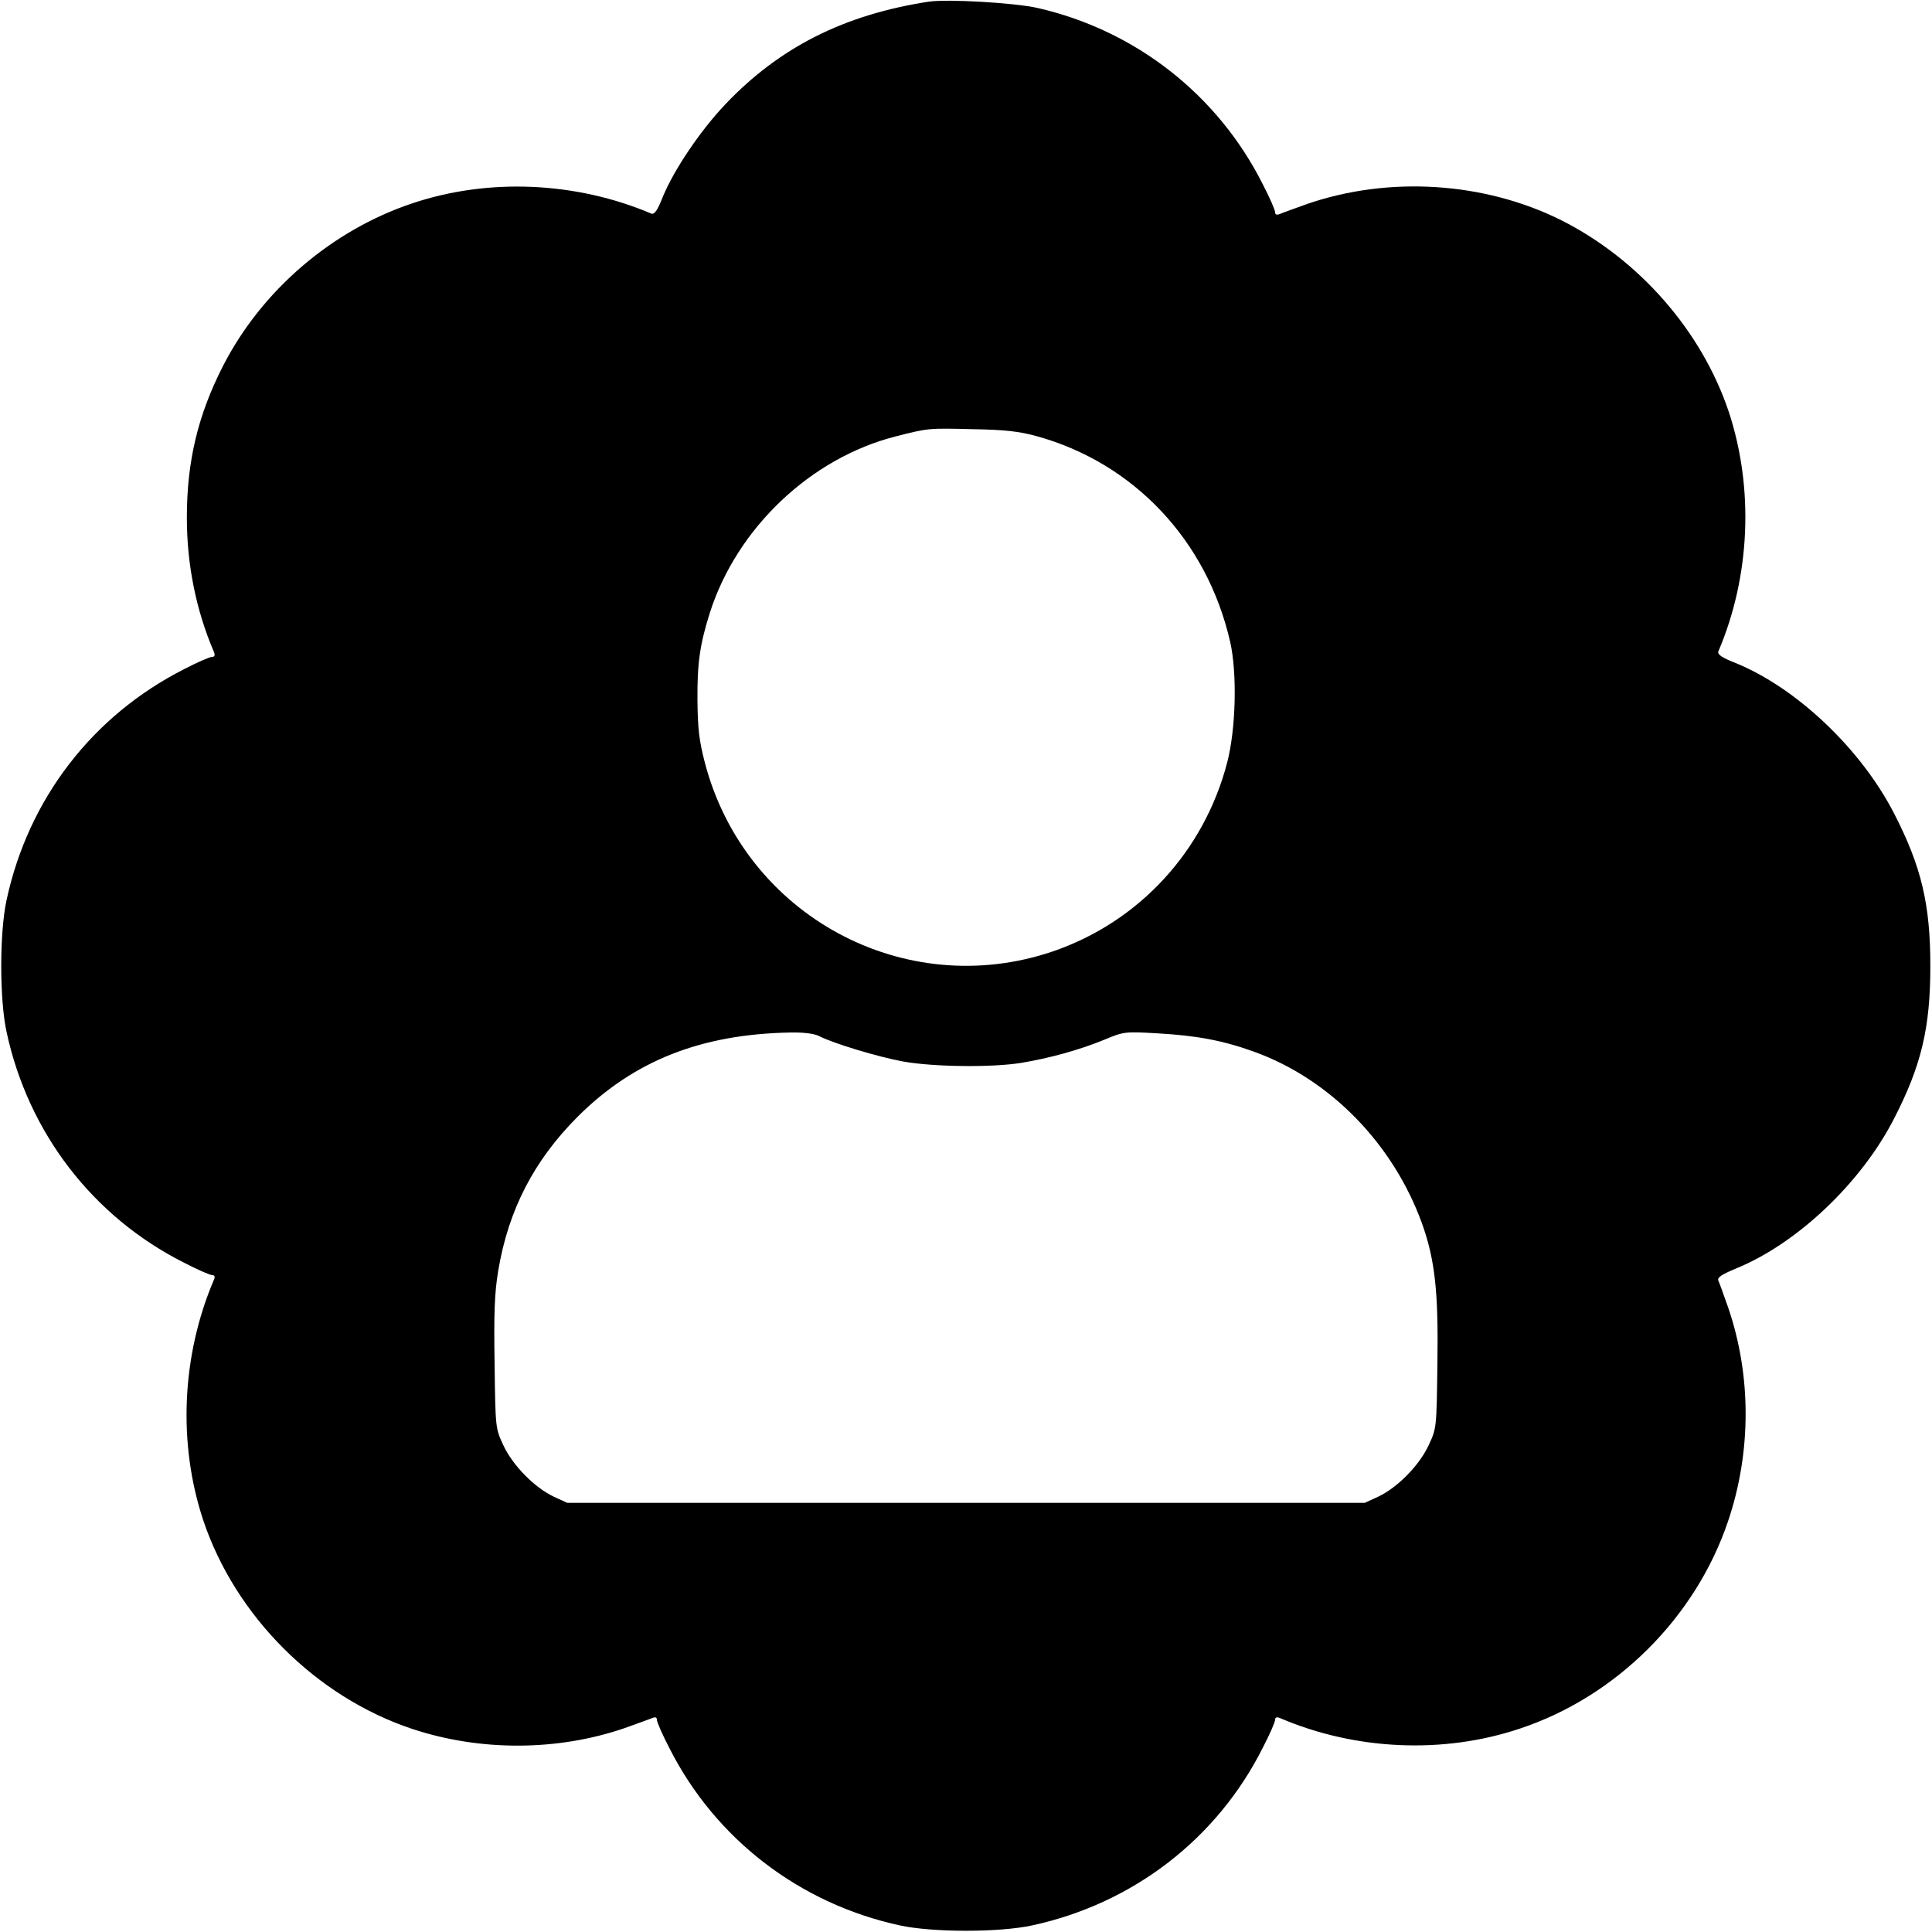
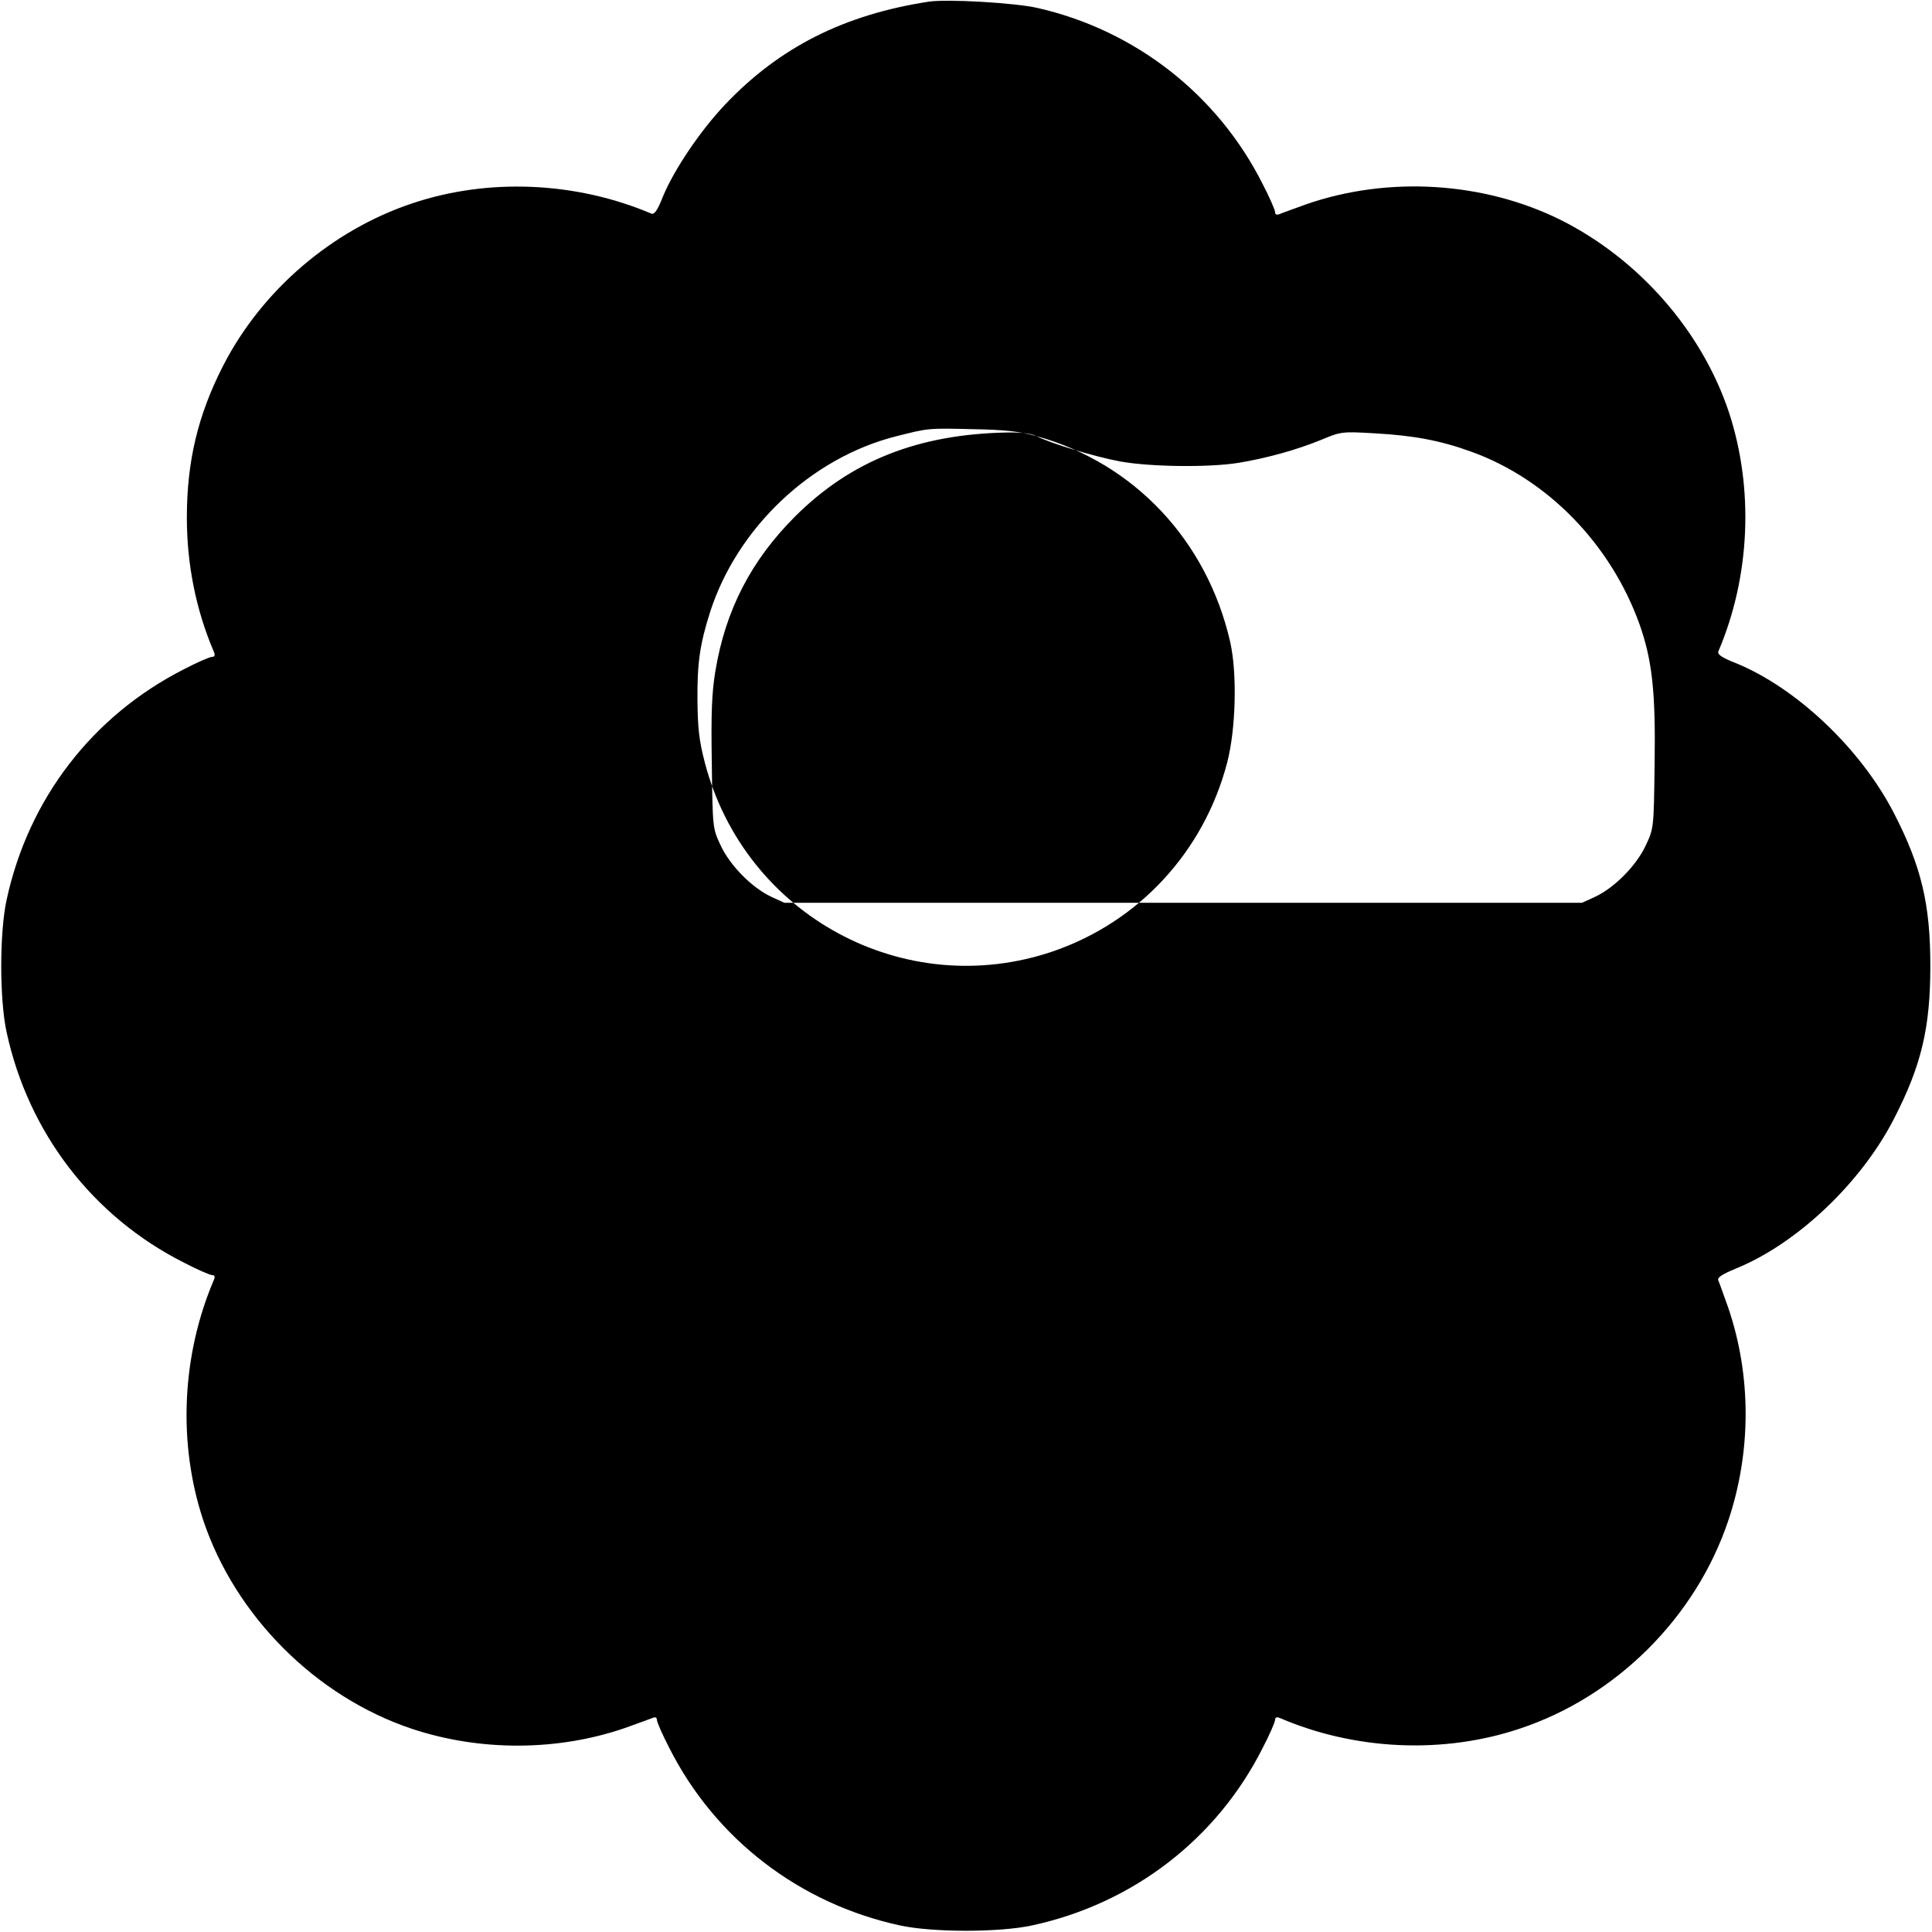
<svg xmlns="http://www.w3.org/2000/svg" version="1.0" width="700pt" height="700pt" viewBox="0 0 700 700" preserveAspectRatio="xMidYMid meet">
  <g transform="translate(0,700) scale(0.1,-0.1)" fill="#000000" stroke="none">
-     <path d="M3365 6994 c-306 -47 -541 -165 -738 -373 -90 -95 -185 -236 -225 -333 -20 -51 -31 -66 -42 -62 -273 116 -591 130 -867 37 -290 -97 -545 -315 -685 -589 -91 -178 -131 -346 -131 -549 0 -170 33 -335 98 -487 5 -12 3 -18 -7 -18 -8 0 -54 -20 -102 -45 -332 -169 -563 -470 -642 -835 -26 -118 -26 -362 0 -480 79 -365 313 -669 643 -835 48 -25 94 -45 102 -45 9 0 11 -6 6 -17 -117 -274 -131 -592 -39 -870 116 -348 409 -641 757 -757 247 -82 527 -81 771 3 44 16 89 32 99 36 11 5 17 3 17 -6 0 -8 20 -54 45 -102 166 -329 471 -564 835 -643 118 -26 362 -26 480 0 365 79 669 313 835 643 25 48 45 94 45 102 0 9 6 11 18 6 273 -117 592 -131 869 -38 349 116 636 402 754 751 85 251 85 529 0 776 -16 44 -31 88 -35 96 -5 11 11 22 64 44 221 90 453 310 572 542 100 194 132 331 132 554 0 223 -32 360 -132 554 -120 233 -353 454 -574 544 -51 20 -66 31 -62 42 116 272 129 591 38 867 -98 294 -326 554 -609 696 -278 138 -622 160 -919 58 -44 -16 -89 -32 -98 -36 -12 -5 -18 -3 -18 6 0 8 -20 54 -45 102 -163 324 -461 557 -815 638 -83 19 -327 33 -395 23z m390 -1574 c353 -97 618 -378 702 -745 26 -114 21 -317 -11 -439 -84 -321 -319 -576 -631 -683 -538 -183 -1116 130 -1261 683 -21 81 -26 123 -27 229 -1 133 9 201 45 315 98 307 366 561 674 639 118 30 117 30 279 26 116 -2 168 -8 230 -25z m-787 -2174 c53 -27 212 -75 304 -92 112 -20 323 -22 428 -5 103 17 211 47 299 83 72 30 75 31 195 24 142 -8 238 -26 351 -67 276 -100 504 -335 608 -624 46 -130 59 -245 55 -505 -3 -235 -3 -235 -32 -297 -34 -73 -113 -153 -183 -186 l-48 -22 -1445 0 -1445 0 -48 22 c-70 33 -149 113 -183 186 -29 62 -29 62 -32 297 -3 184 0 256 13 335 37 222 130 401 289 560 203 202 446 298 769 304 49 1 88 -4 105 -13z" />
+     <path d="M3365 6994 c-306 -47 -541 -165 -738 -373 -90 -95 -185 -236 -225 -333 -20 -51 -31 -66 -42 -62 -273 116 -591 130 -867 37 -290 -97 -545 -315 -685 -589 -91 -178 -131 -346 -131 -549 0 -170 33 -335 98 -487 5 -12 3 -18 -7 -18 -8 0 -54 -20 -102 -45 -332 -169 -563 -470 -642 -835 -26 -118 -26 -362 0 -480 79 -365 313 -669 643 -835 48 -25 94 -45 102 -45 9 0 11 -6 6 -17 -117 -274 -131 -592 -39 -870 116 -348 409 -641 757 -757 247 -82 527 -81 771 3 44 16 89 32 99 36 11 5 17 3 17 -6 0 -8 20 -54 45 -102 166 -329 471 -564 835 -643 118 -26 362 -26 480 0 365 79 669 313 835 643 25 48 45 94 45 102 0 9 6 11 18 6 273 -117 592 -131 869 -38 349 116 636 402 754 751 85 251 85 529 0 776 -16 44 -31 88 -35 96 -5 11 11 22 64 44 221 90 453 310 572 542 100 194 132 331 132 554 0 223 -32 360 -132 554 -120 233 -353 454 -574 544 -51 20 -66 31 -62 42 116 272 129 591 38 867 -98 294 -326 554 -609 696 -278 138 -622 160 -919 58 -44 -16 -89 -32 -98 -36 -12 -5 -18 -3 -18 6 0 8 -20 54 -45 102 -163 324 -461 557 -815 638 -83 19 -327 33 -395 23z m390 -1574 c353 -97 618 -378 702 -745 26 -114 21 -317 -11 -439 -84 -321 -319 -576 -631 -683 -538 -183 -1116 130 -1261 683 -21 81 -26 123 -27 229 -1 133 9 201 45 315 98 307 366 561 674 639 118 30 117 30 279 26 116 -2 168 -8 230 -25z c53 -27 212 -75 304 -92 112 -20 323 -22 428 -5 103 17 211 47 299 83 72 30 75 31 195 24 142 -8 238 -26 351 -67 276 -100 504 -335 608 -624 46 -130 59 -245 55 -505 -3 -235 -3 -235 -32 -297 -34 -73 -113 -153 -183 -186 l-48 -22 -1445 0 -1445 0 -48 22 c-70 33 -149 113 -183 186 -29 62 -29 62 -32 297 -3 184 0 256 13 335 37 222 130 401 289 560 203 202 446 298 769 304 49 1 88 -4 105 -13z" />
  </g>
</svg>